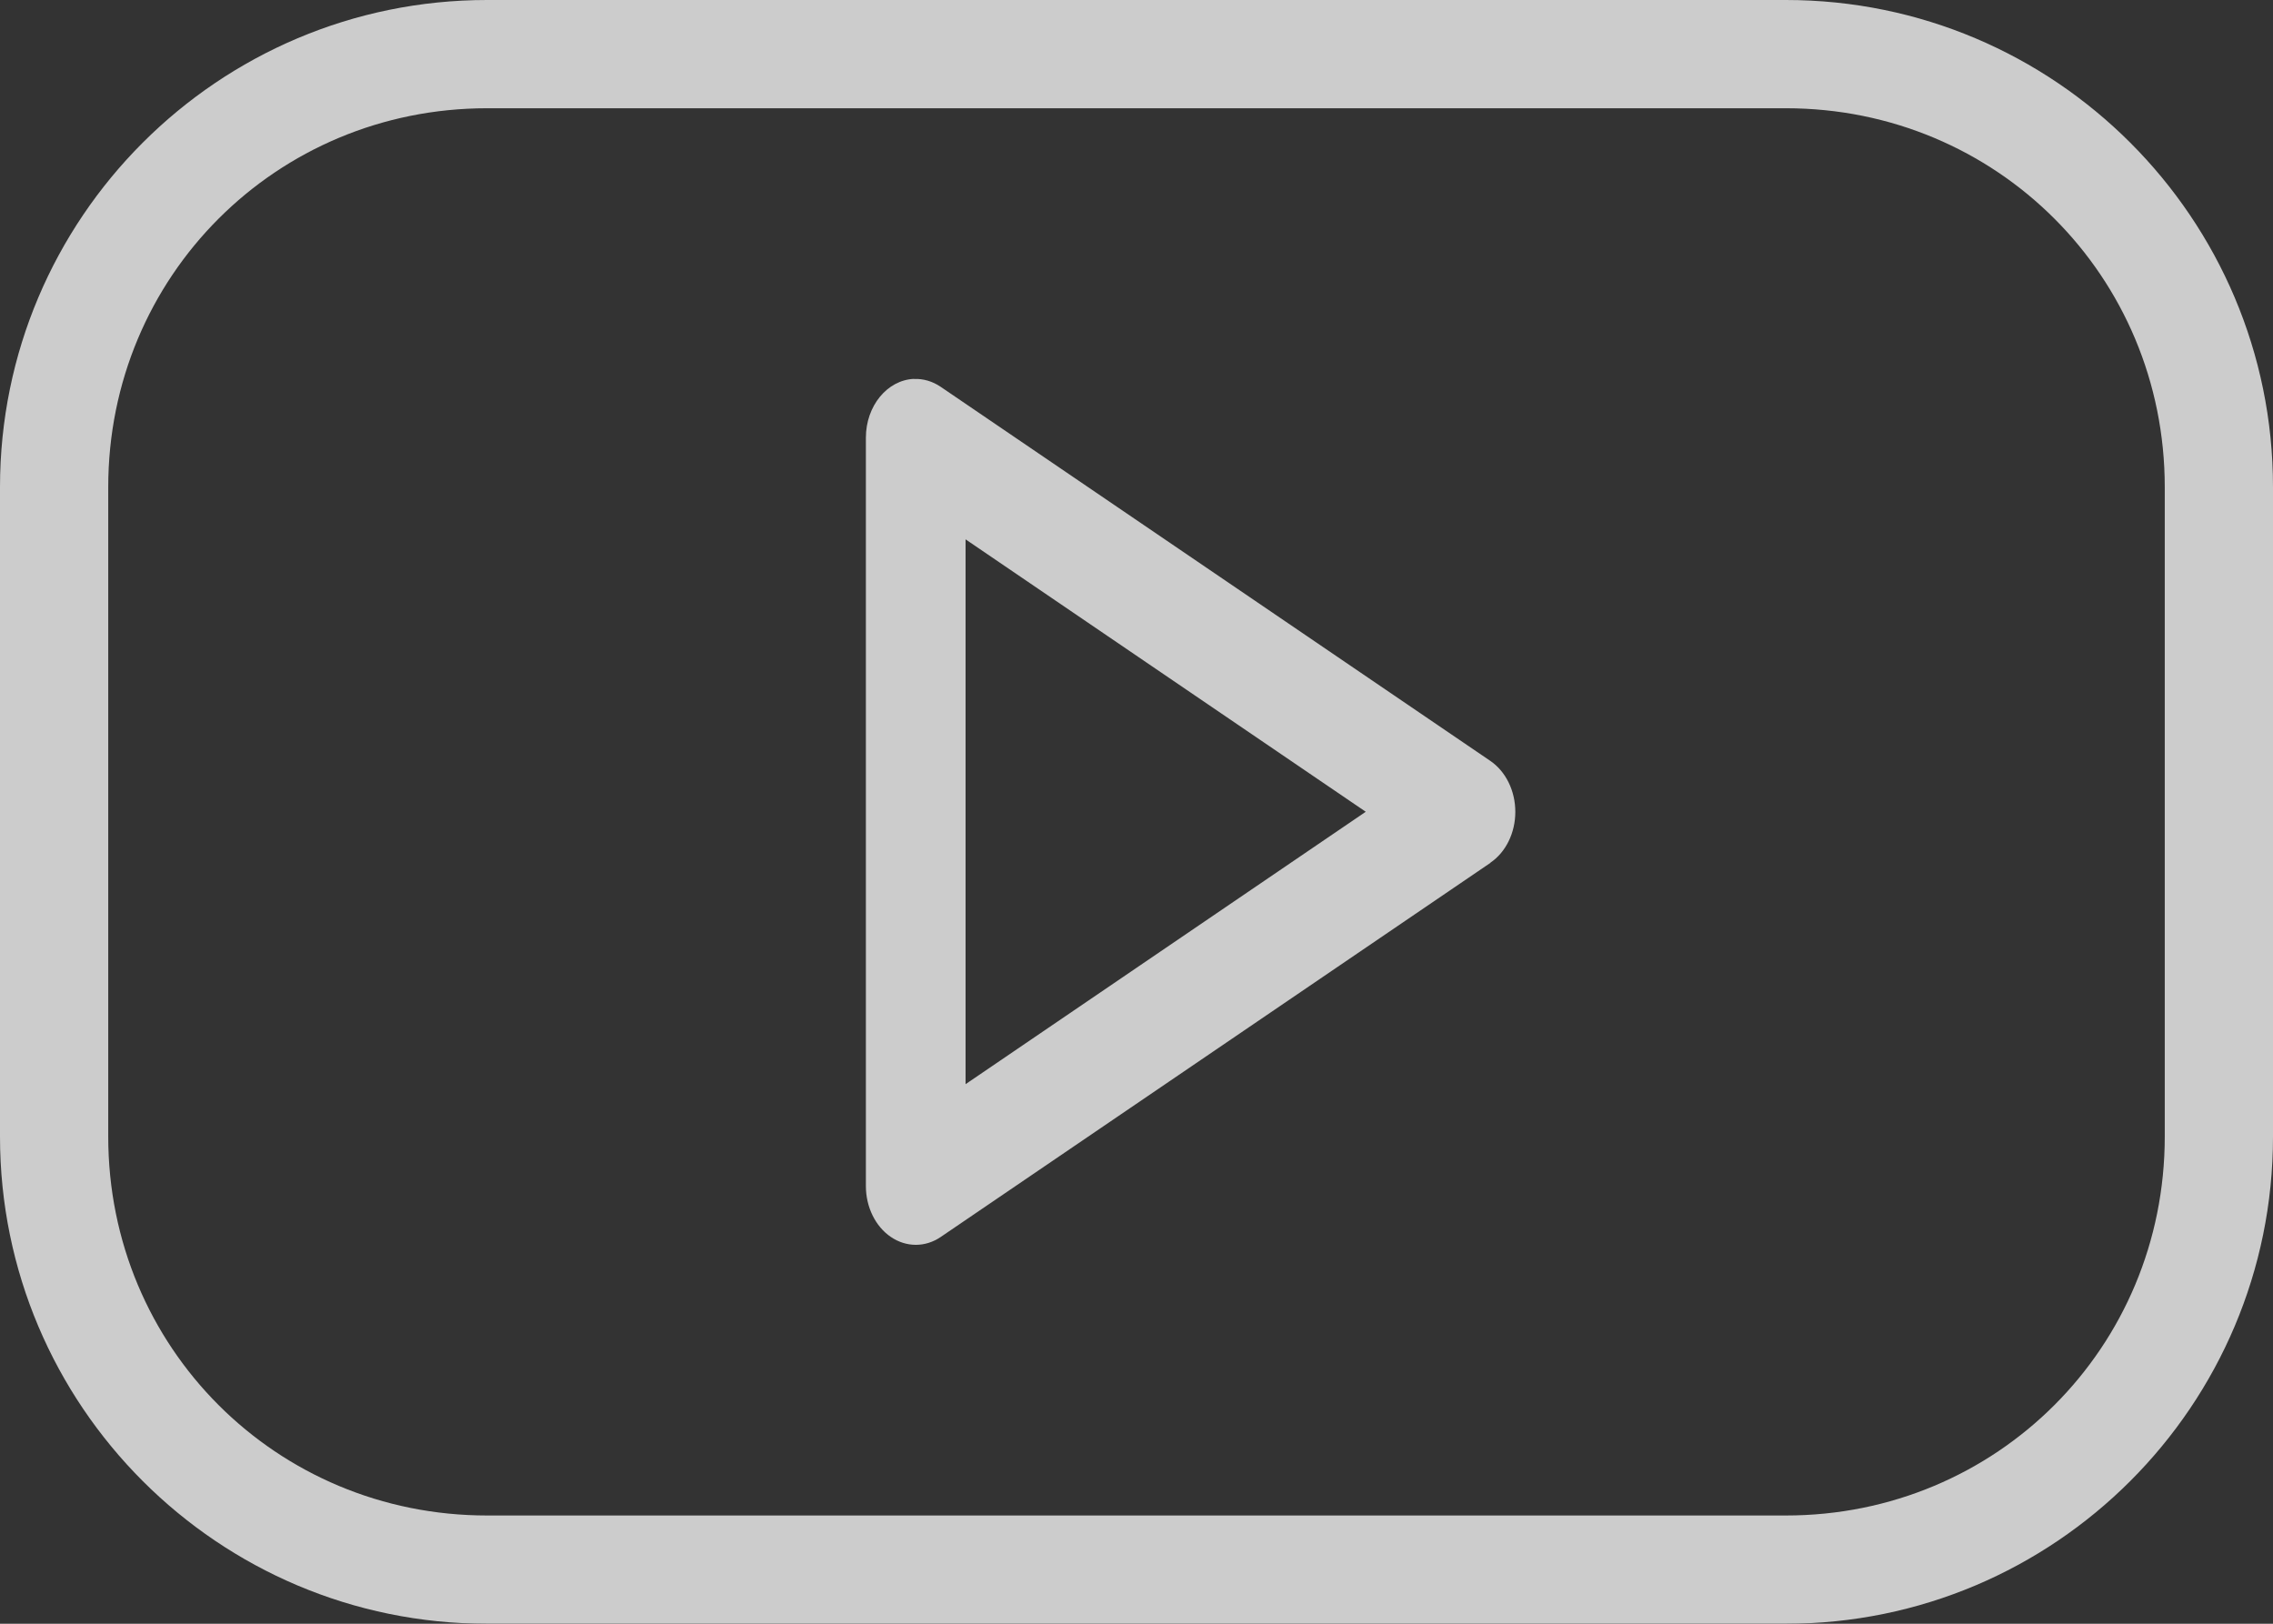
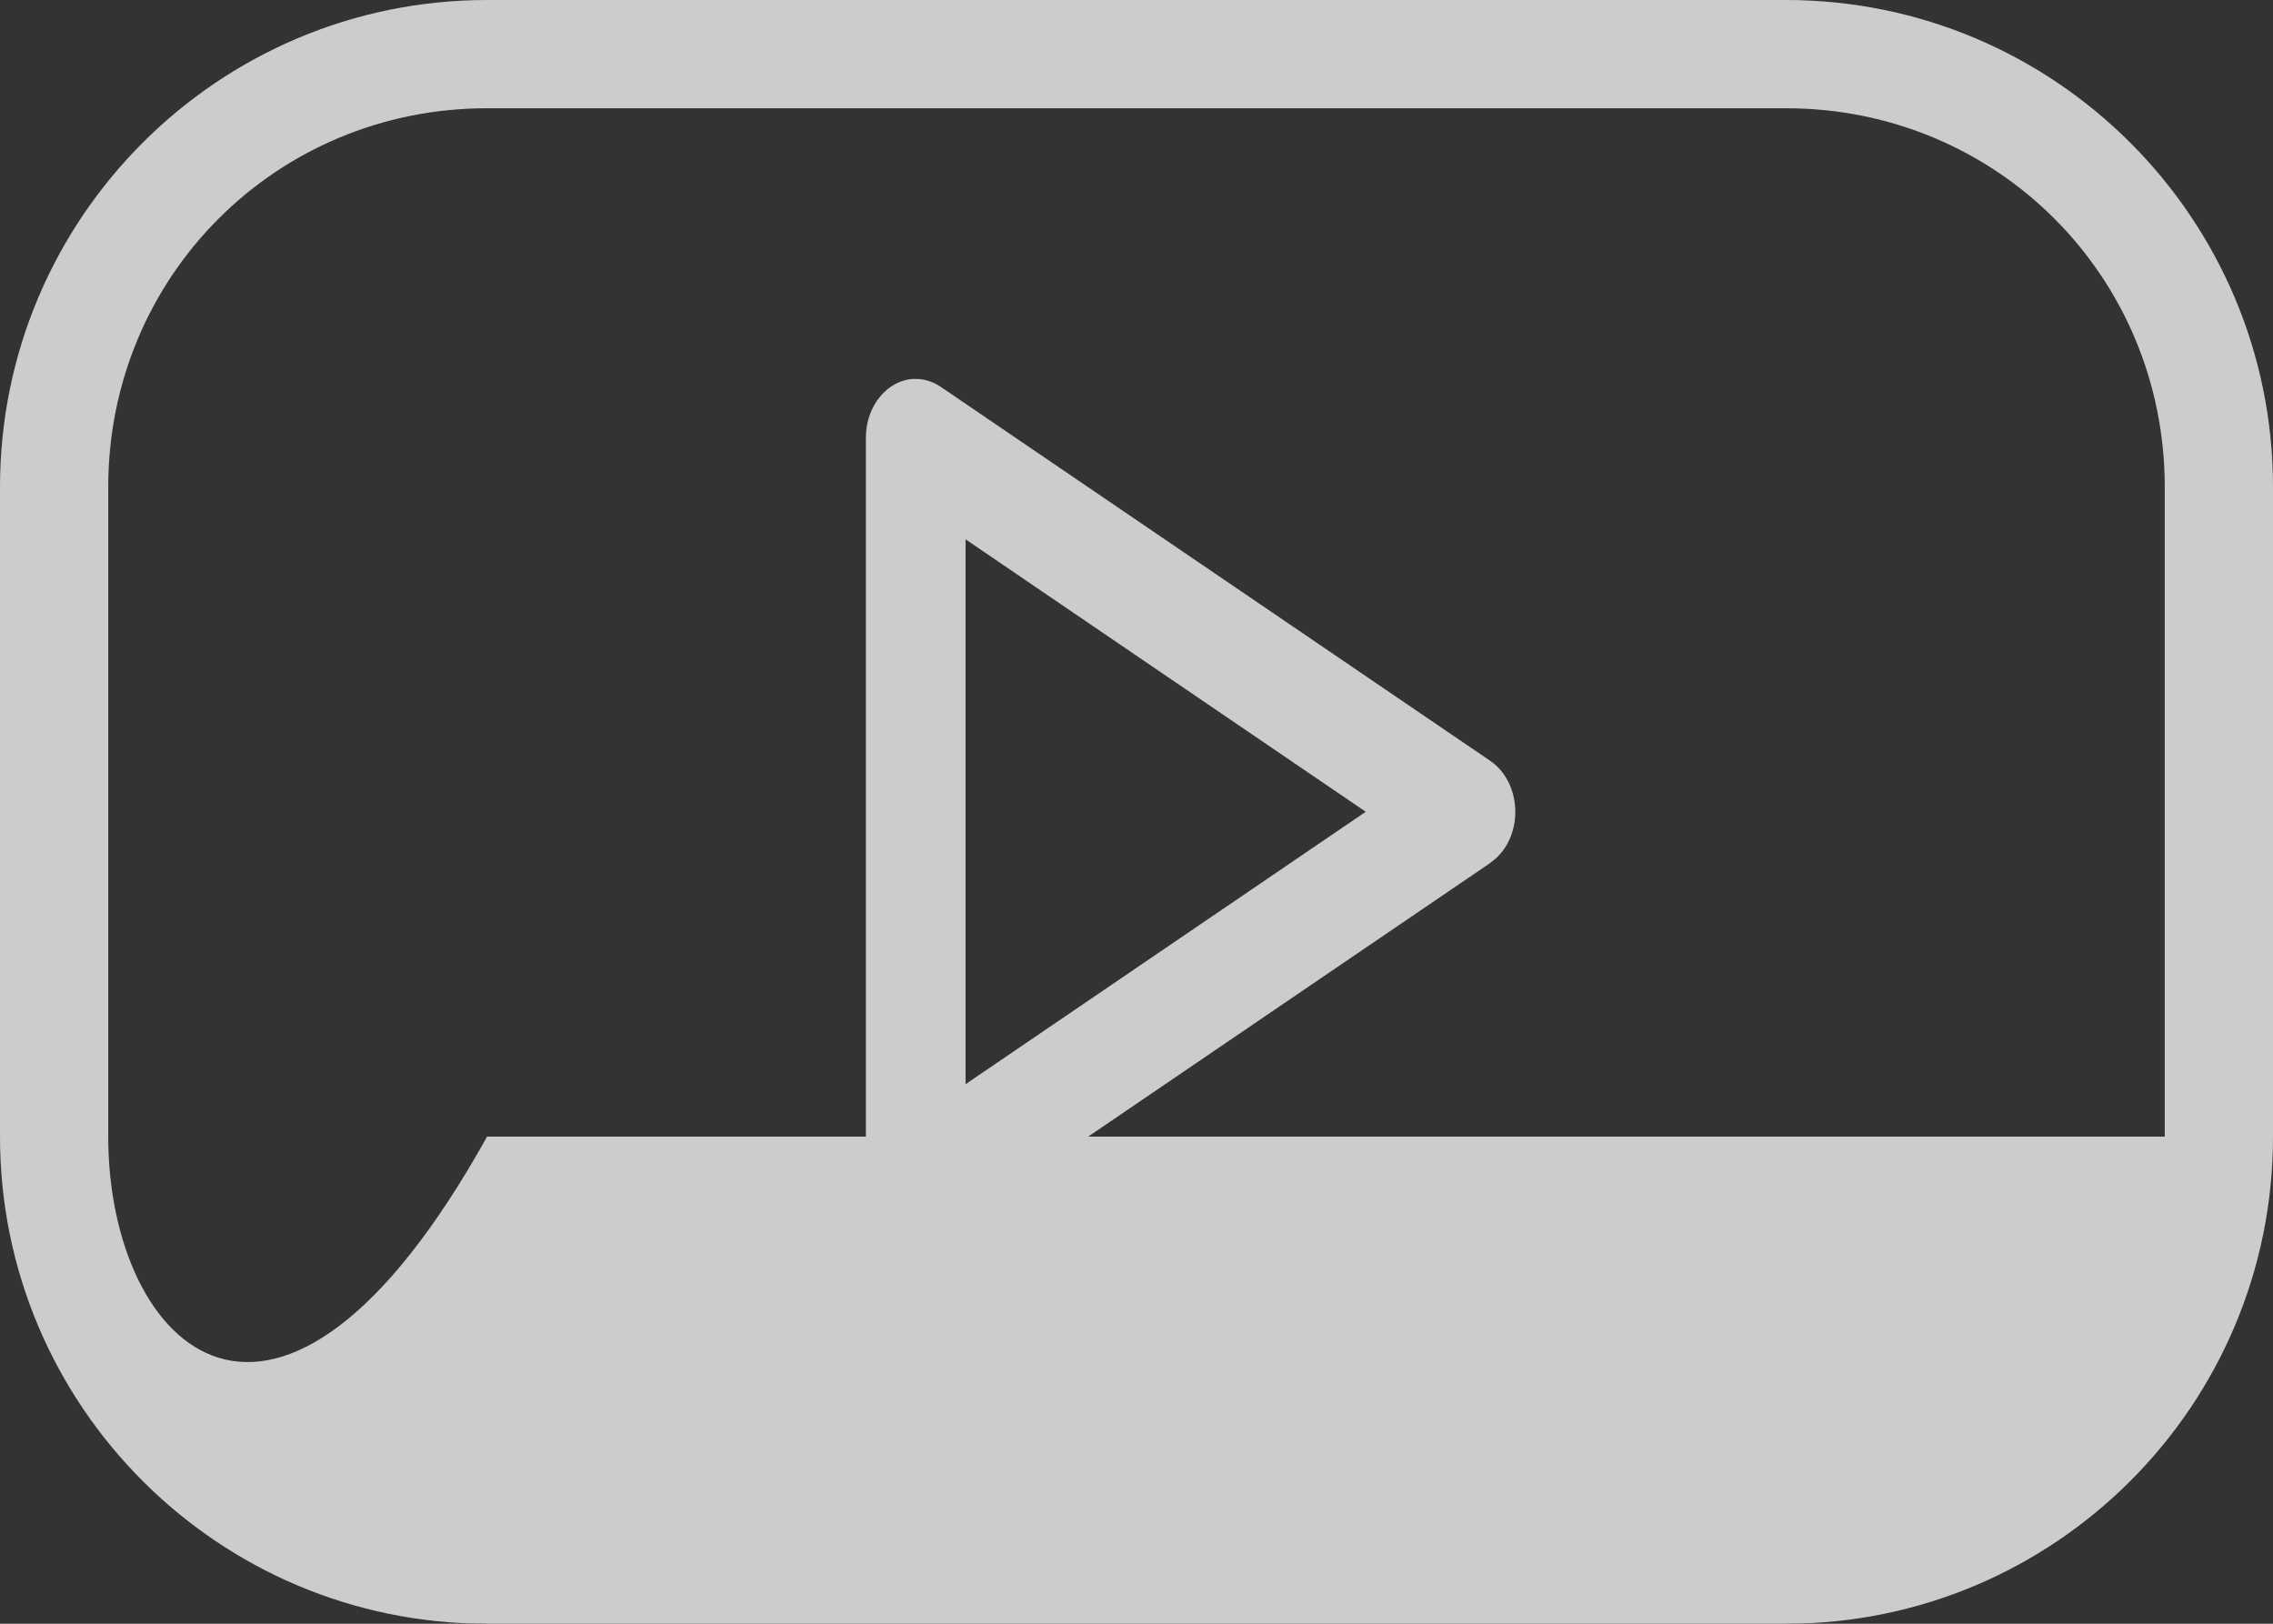
<svg xmlns="http://www.w3.org/2000/svg" width="126" height="90" viewBox="0 0 126 90" fill="none">
  <rect x="0" y="0" width="126" height="90" fill="#333333" stroke="none" />
  <g opacity="0.75">
-     <path d="M27 0C12.094 0 0 12.094 0 27V63C0 77.906 12.094 90 27 90H99C113.906 90 126 77.906 126 63V27C126 12.094 113.906 0 99 0H27ZM27 6H99C110.684 6 120 15.316 120 27V63C120 74.684 110.684 84 99 84H27C15.316 84 6 74.684 6 63V27C6 15.316 15.316 6 27 6ZM50.666 21C49.177 21.064 47.999 22.506 47.999 24.258V65.742C47.999 66.902 48.527 67.98 49.382 68.56C50.232 69.14 51.287 69.146 52.142 68.566L82.622 47.824L82.616 47.818C83.472 47.238 83.999 46.166 83.999 45C83.999 43.834 83.472 42.762 82.616 42.176L52.136 21.434L52.142 21.439C51.697 21.135 51.181 20.983 50.666 21.006V21ZM53.525 29.895L75.708 44.994L53.525 60.093V29.895Z" fill="white" />
+     <path d="M27 0C12.094 0 0 12.094 0 27V63C0 77.906 12.094 90 27 90H99C113.906 90 126 77.906 126 63V27C126 12.094 113.906 0 99 0H27ZM27 6H99C110.684 6 120 15.316 120 27V63H27C15.316 84 6 74.684 6 63V27C6 15.316 15.316 6 27 6ZM50.666 21C49.177 21.064 47.999 22.506 47.999 24.258V65.742C47.999 66.902 48.527 67.98 49.382 68.56C50.232 69.14 51.287 69.146 52.142 68.566L82.622 47.824L82.616 47.818C83.472 47.238 83.999 46.166 83.999 45C83.999 43.834 83.472 42.762 82.616 42.176L52.136 21.434L52.142 21.439C51.697 21.135 51.181 20.983 50.666 21.006V21ZM53.525 29.895L75.708 44.994L53.525 60.093V29.895Z" fill="white" />
  </g>
</svg>